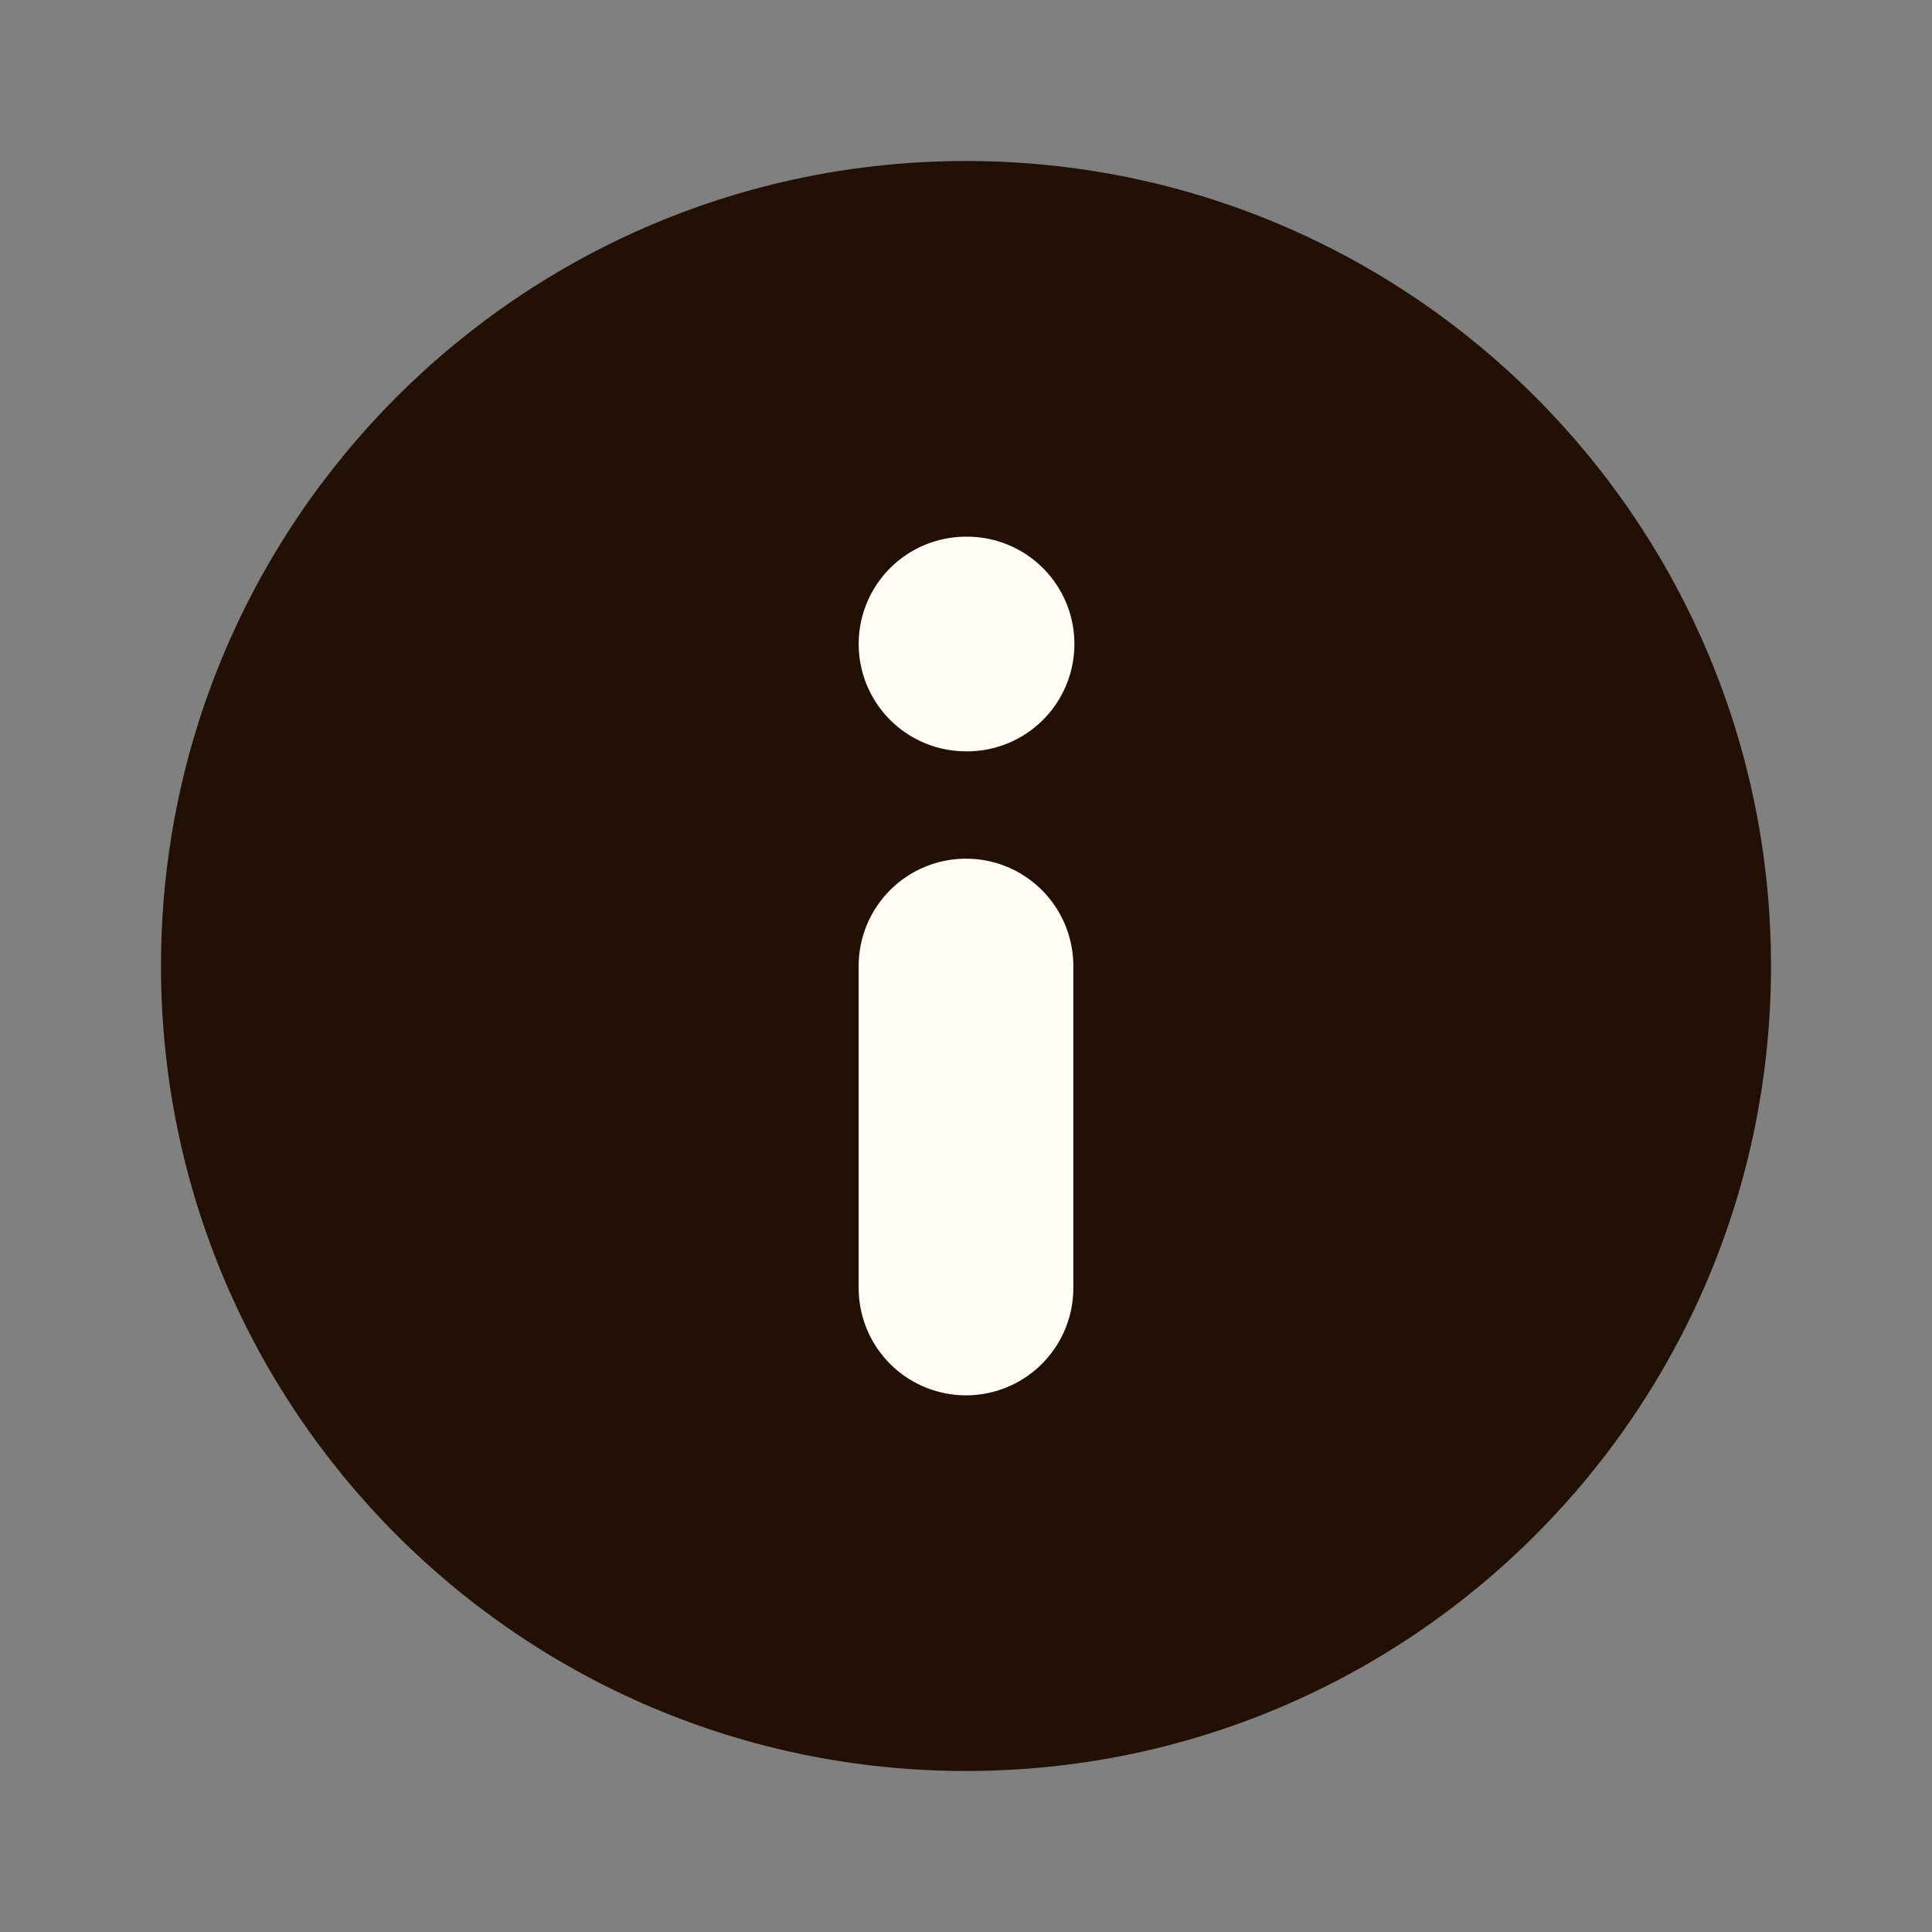
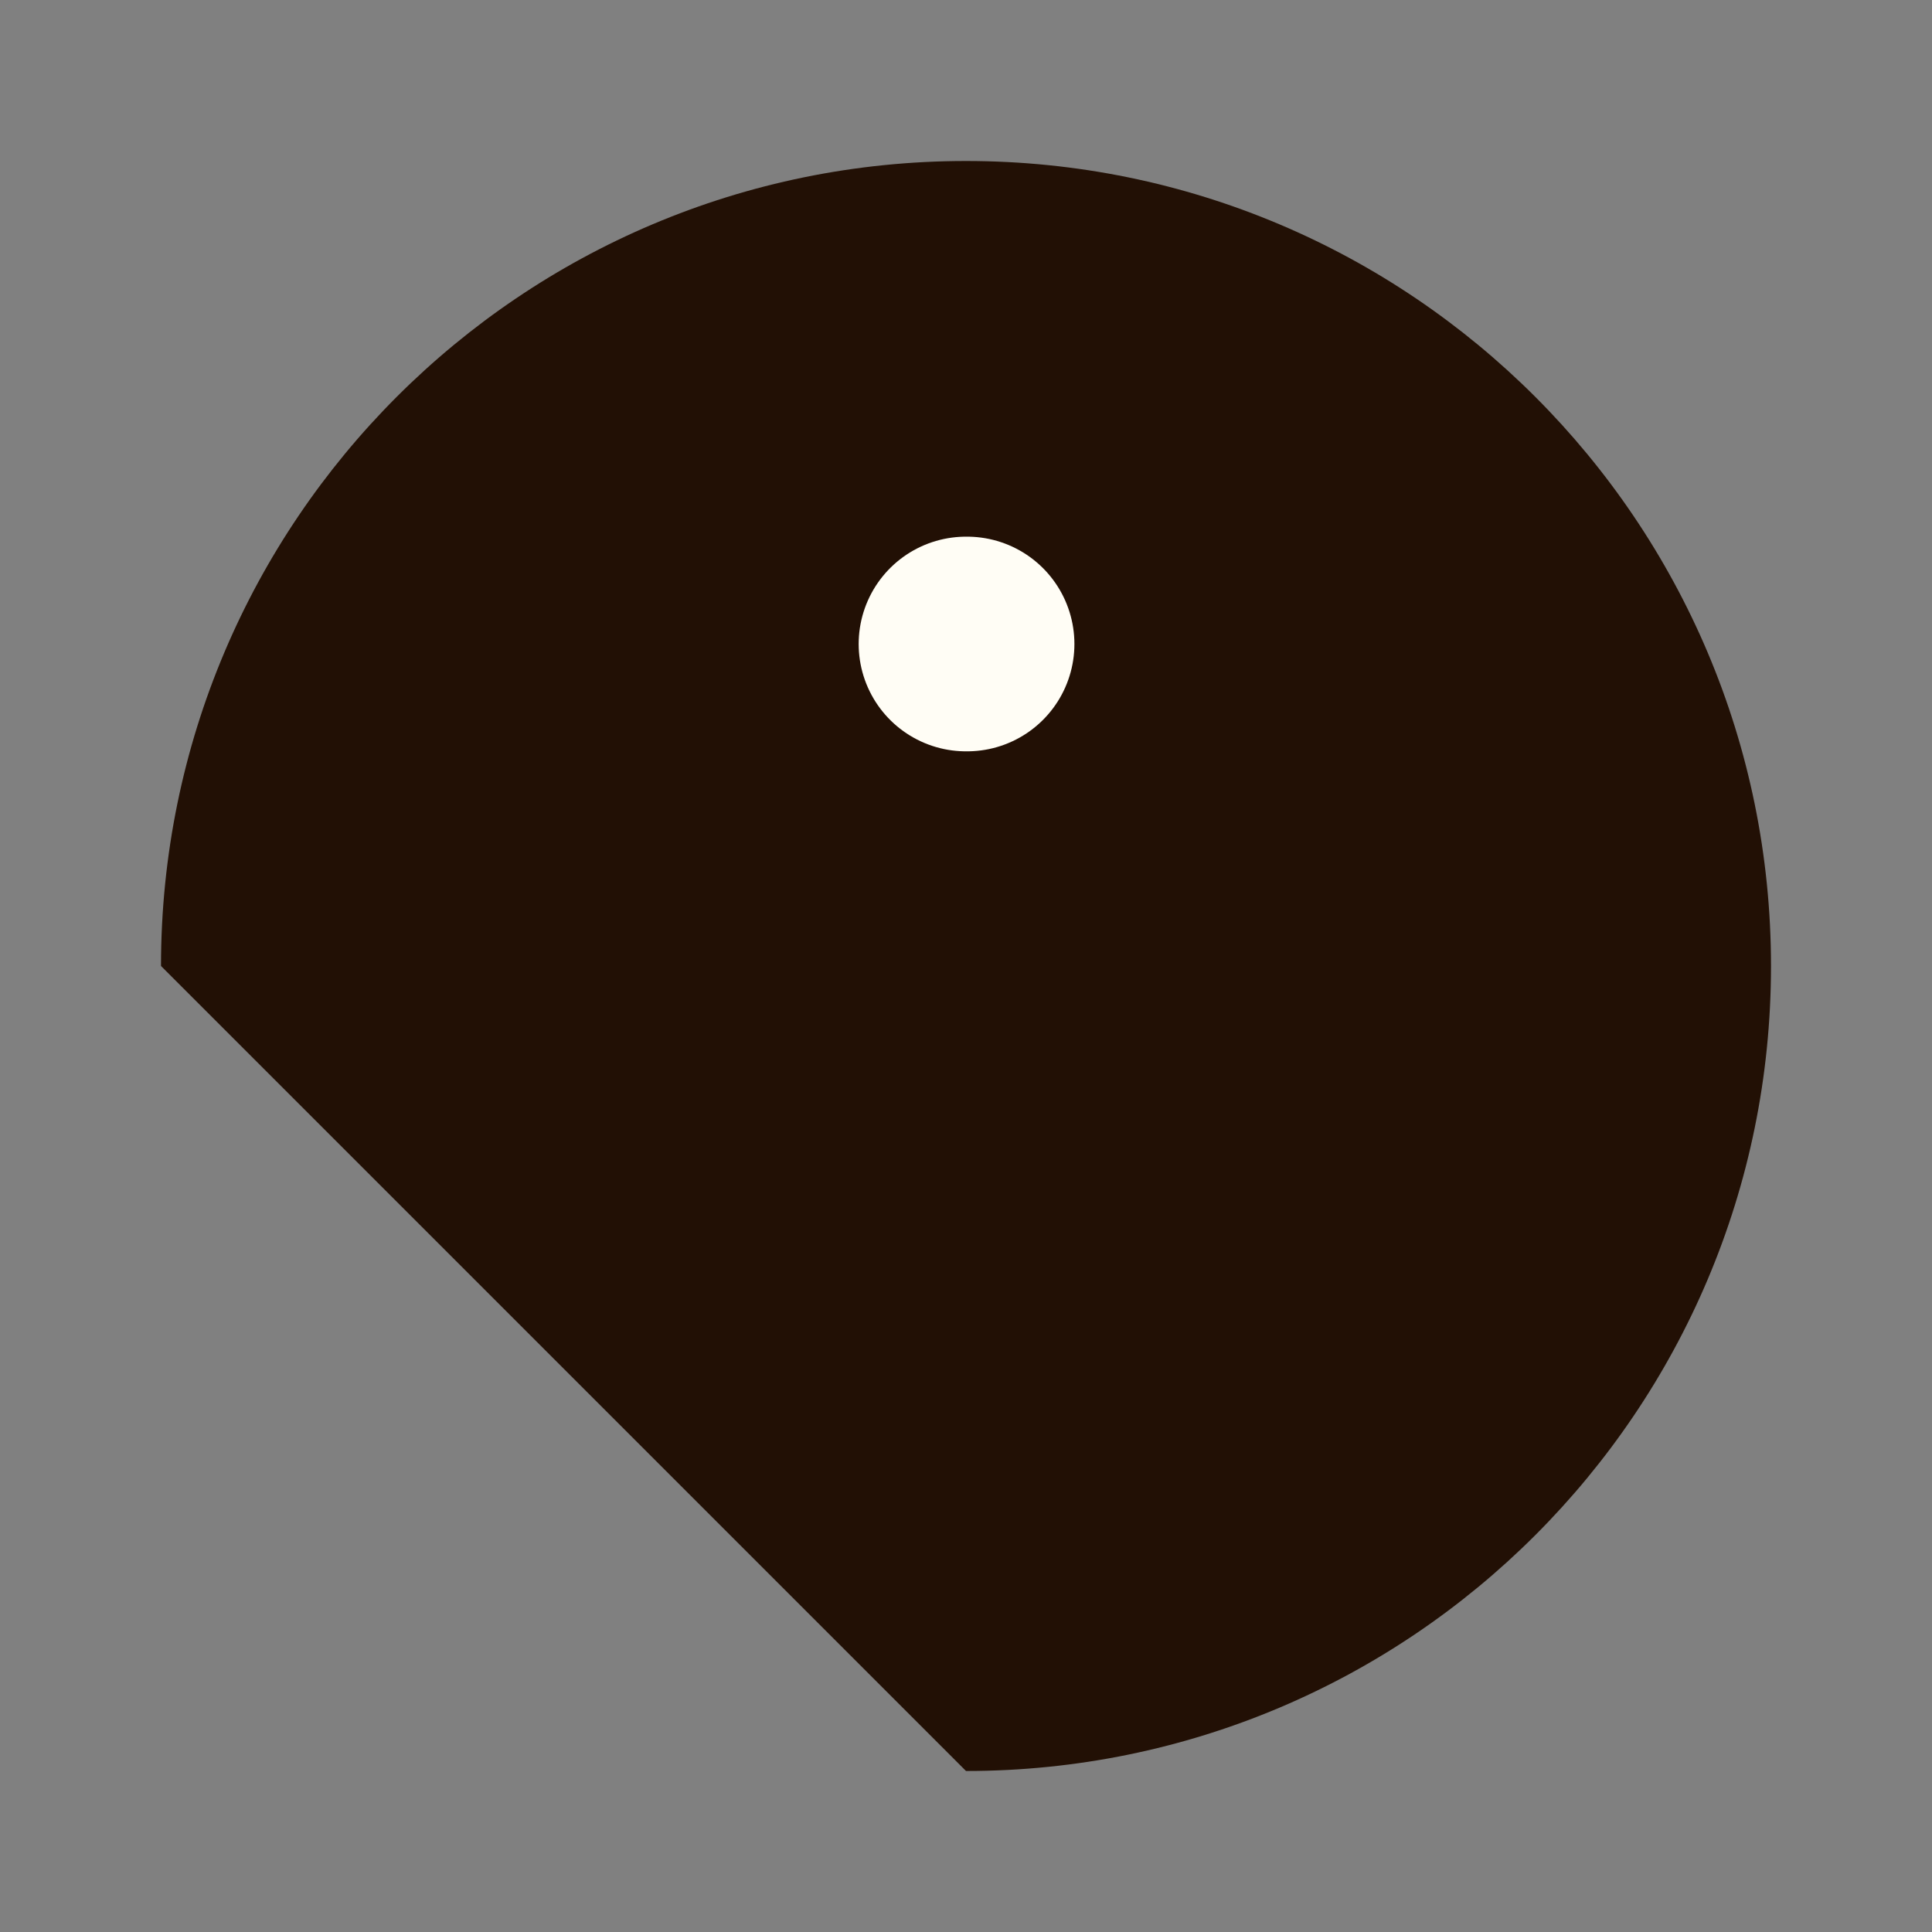
<svg xmlns="http://www.w3.org/2000/svg" width="18" height="18" viewBox="0 0 18 18" fill="none">
  <rect x="0" y="0" width="18" height="18" fill="#808080" stroke="none" />
-   <path d="M9 16.5C13.142 16.5 16.5 13.142 16.5 9C16.5 4.858 13.142 1.5 9 1.5C4.858 1.5 1.5 4.858 1.5 9C1.5 13.142 4.858 16.5 9 16.5Z" fill="#221005" />
-   <path d="M9 12V9" stroke="#FFFDF5" stroke-width="2" stroke-linecap="round" stroke-linejoin="round" />
+   <path d="M9 16.5C13.142 16.5 16.5 13.142 16.5 9C16.5 4.858 13.142 1.5 9 1.5C4.858 1.5 1.5 4.858 1.5 9Z" fill="#221005" />
  <path d="M9 6H9.01" stroke="#FFFDF5" stroke-width="2" stroke-linecap="round" stroke-linejoin="round" />
</svg>